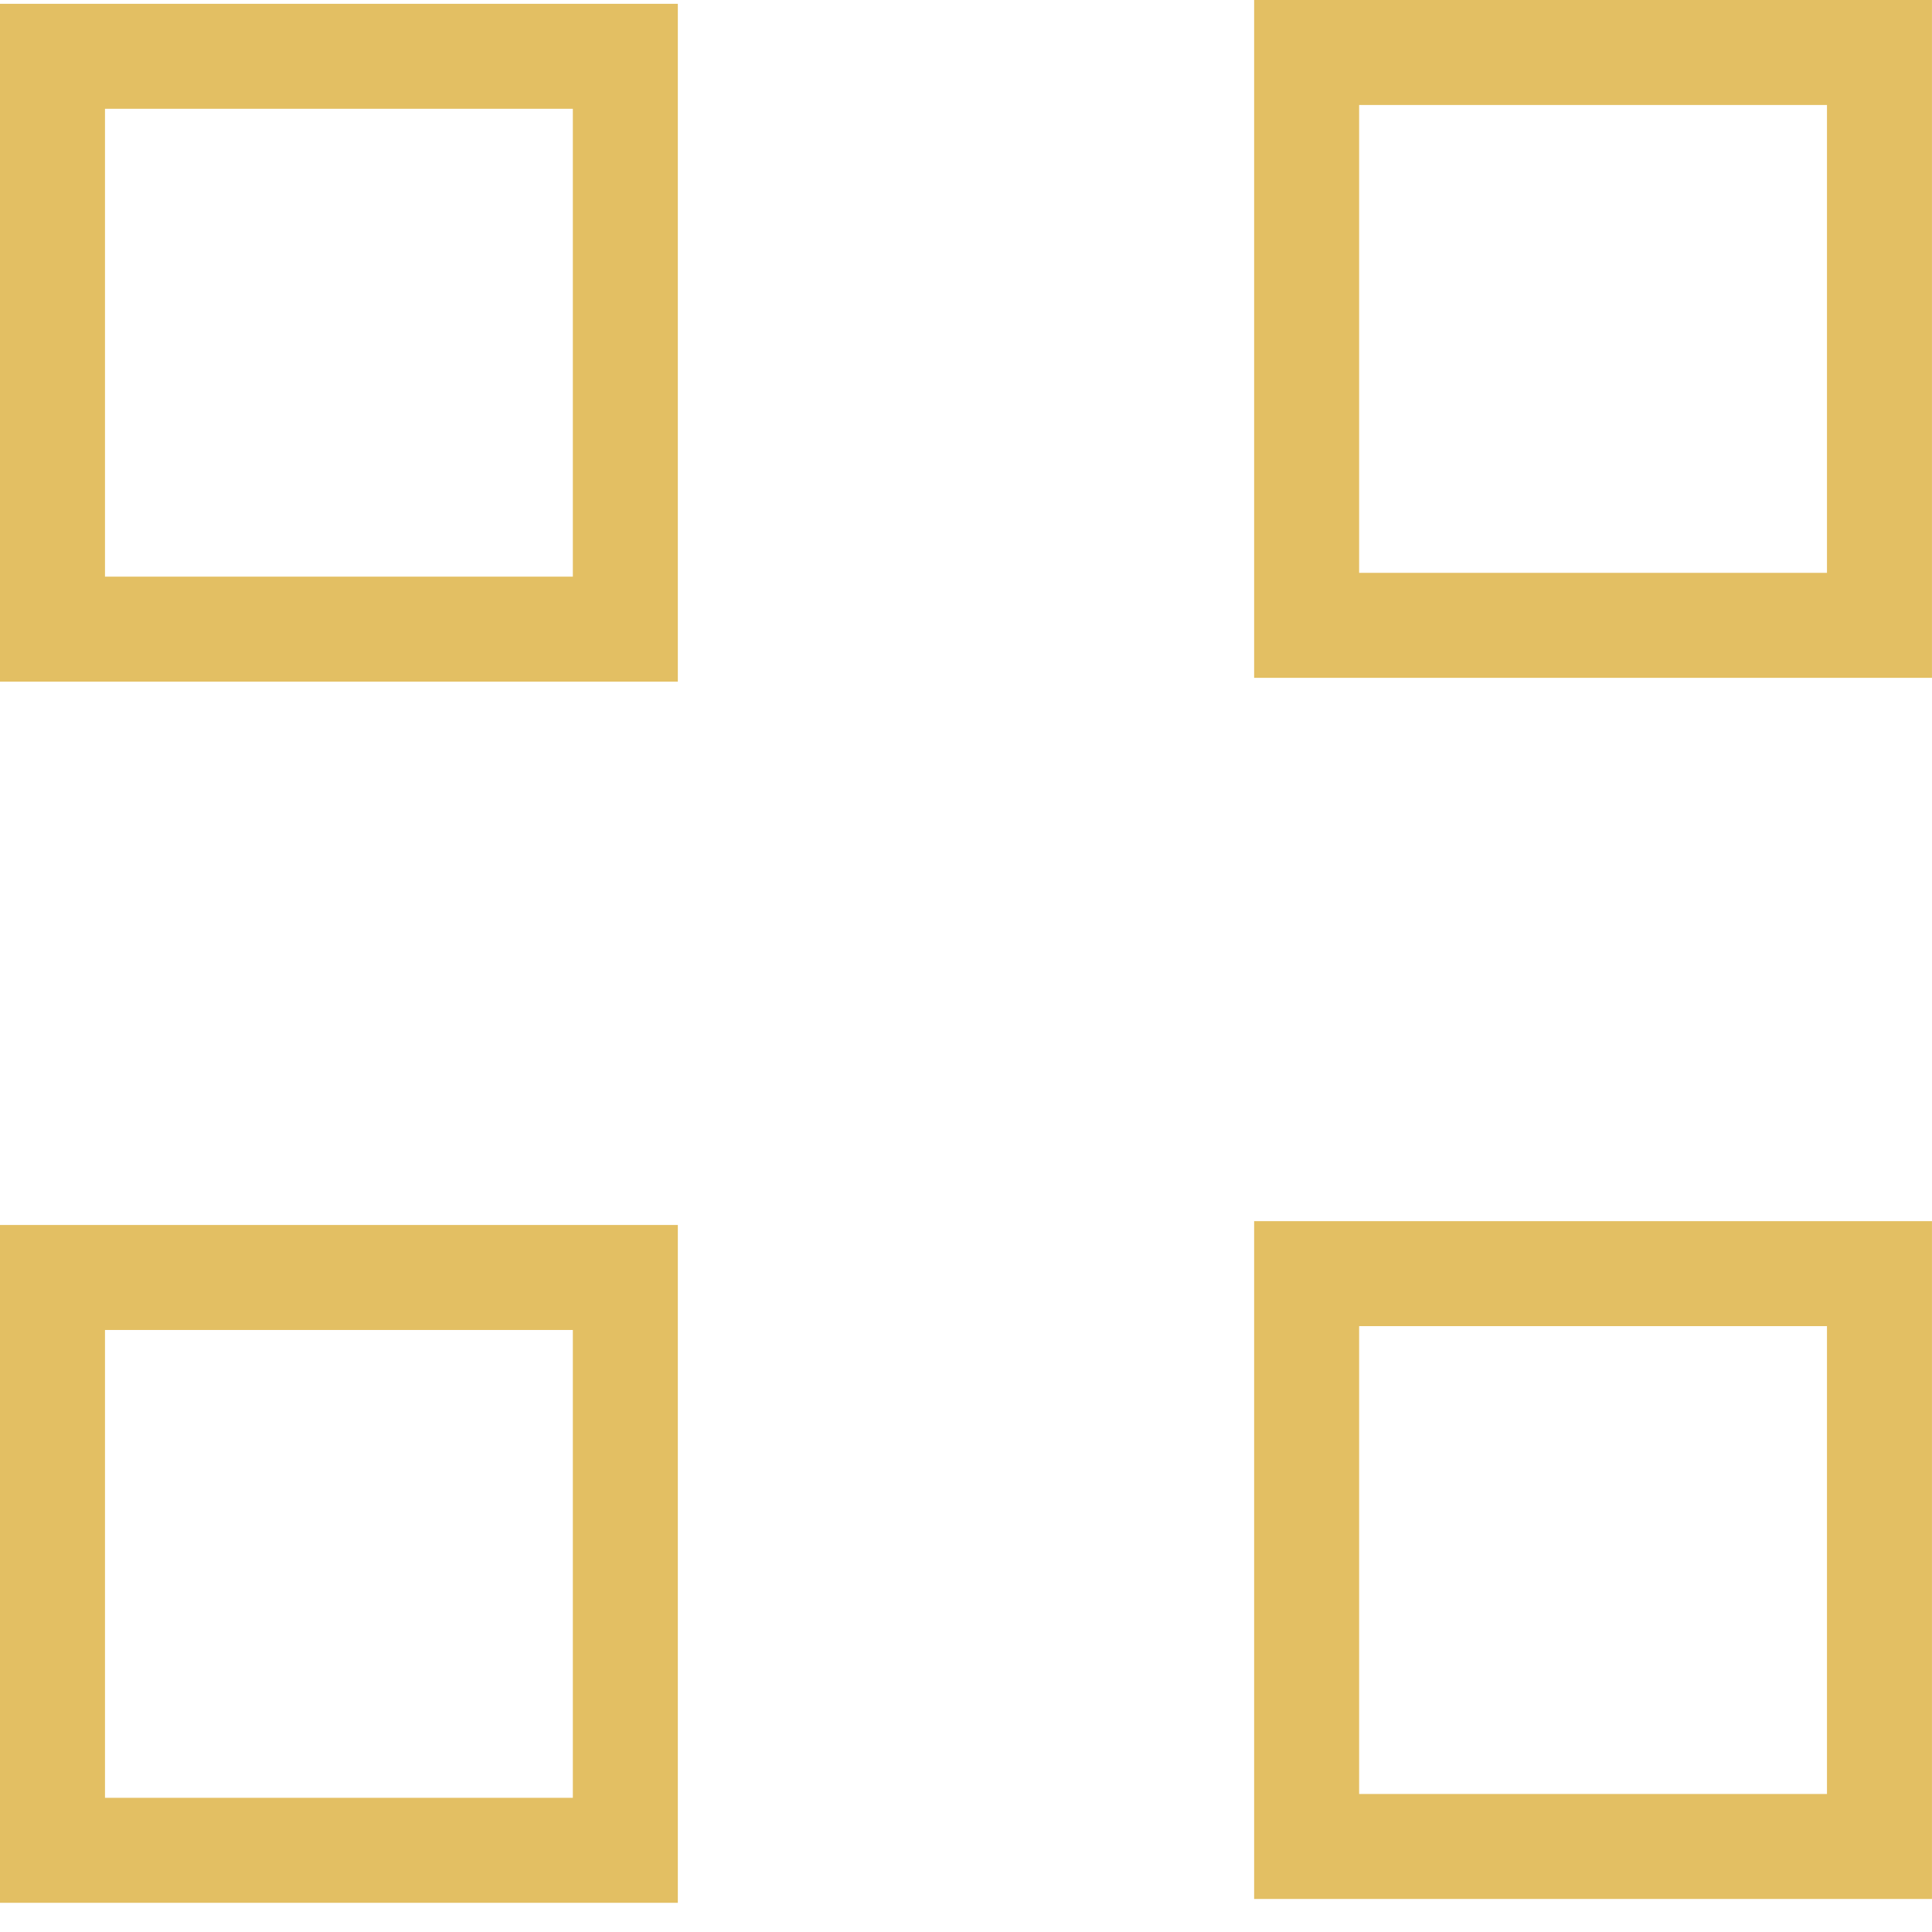
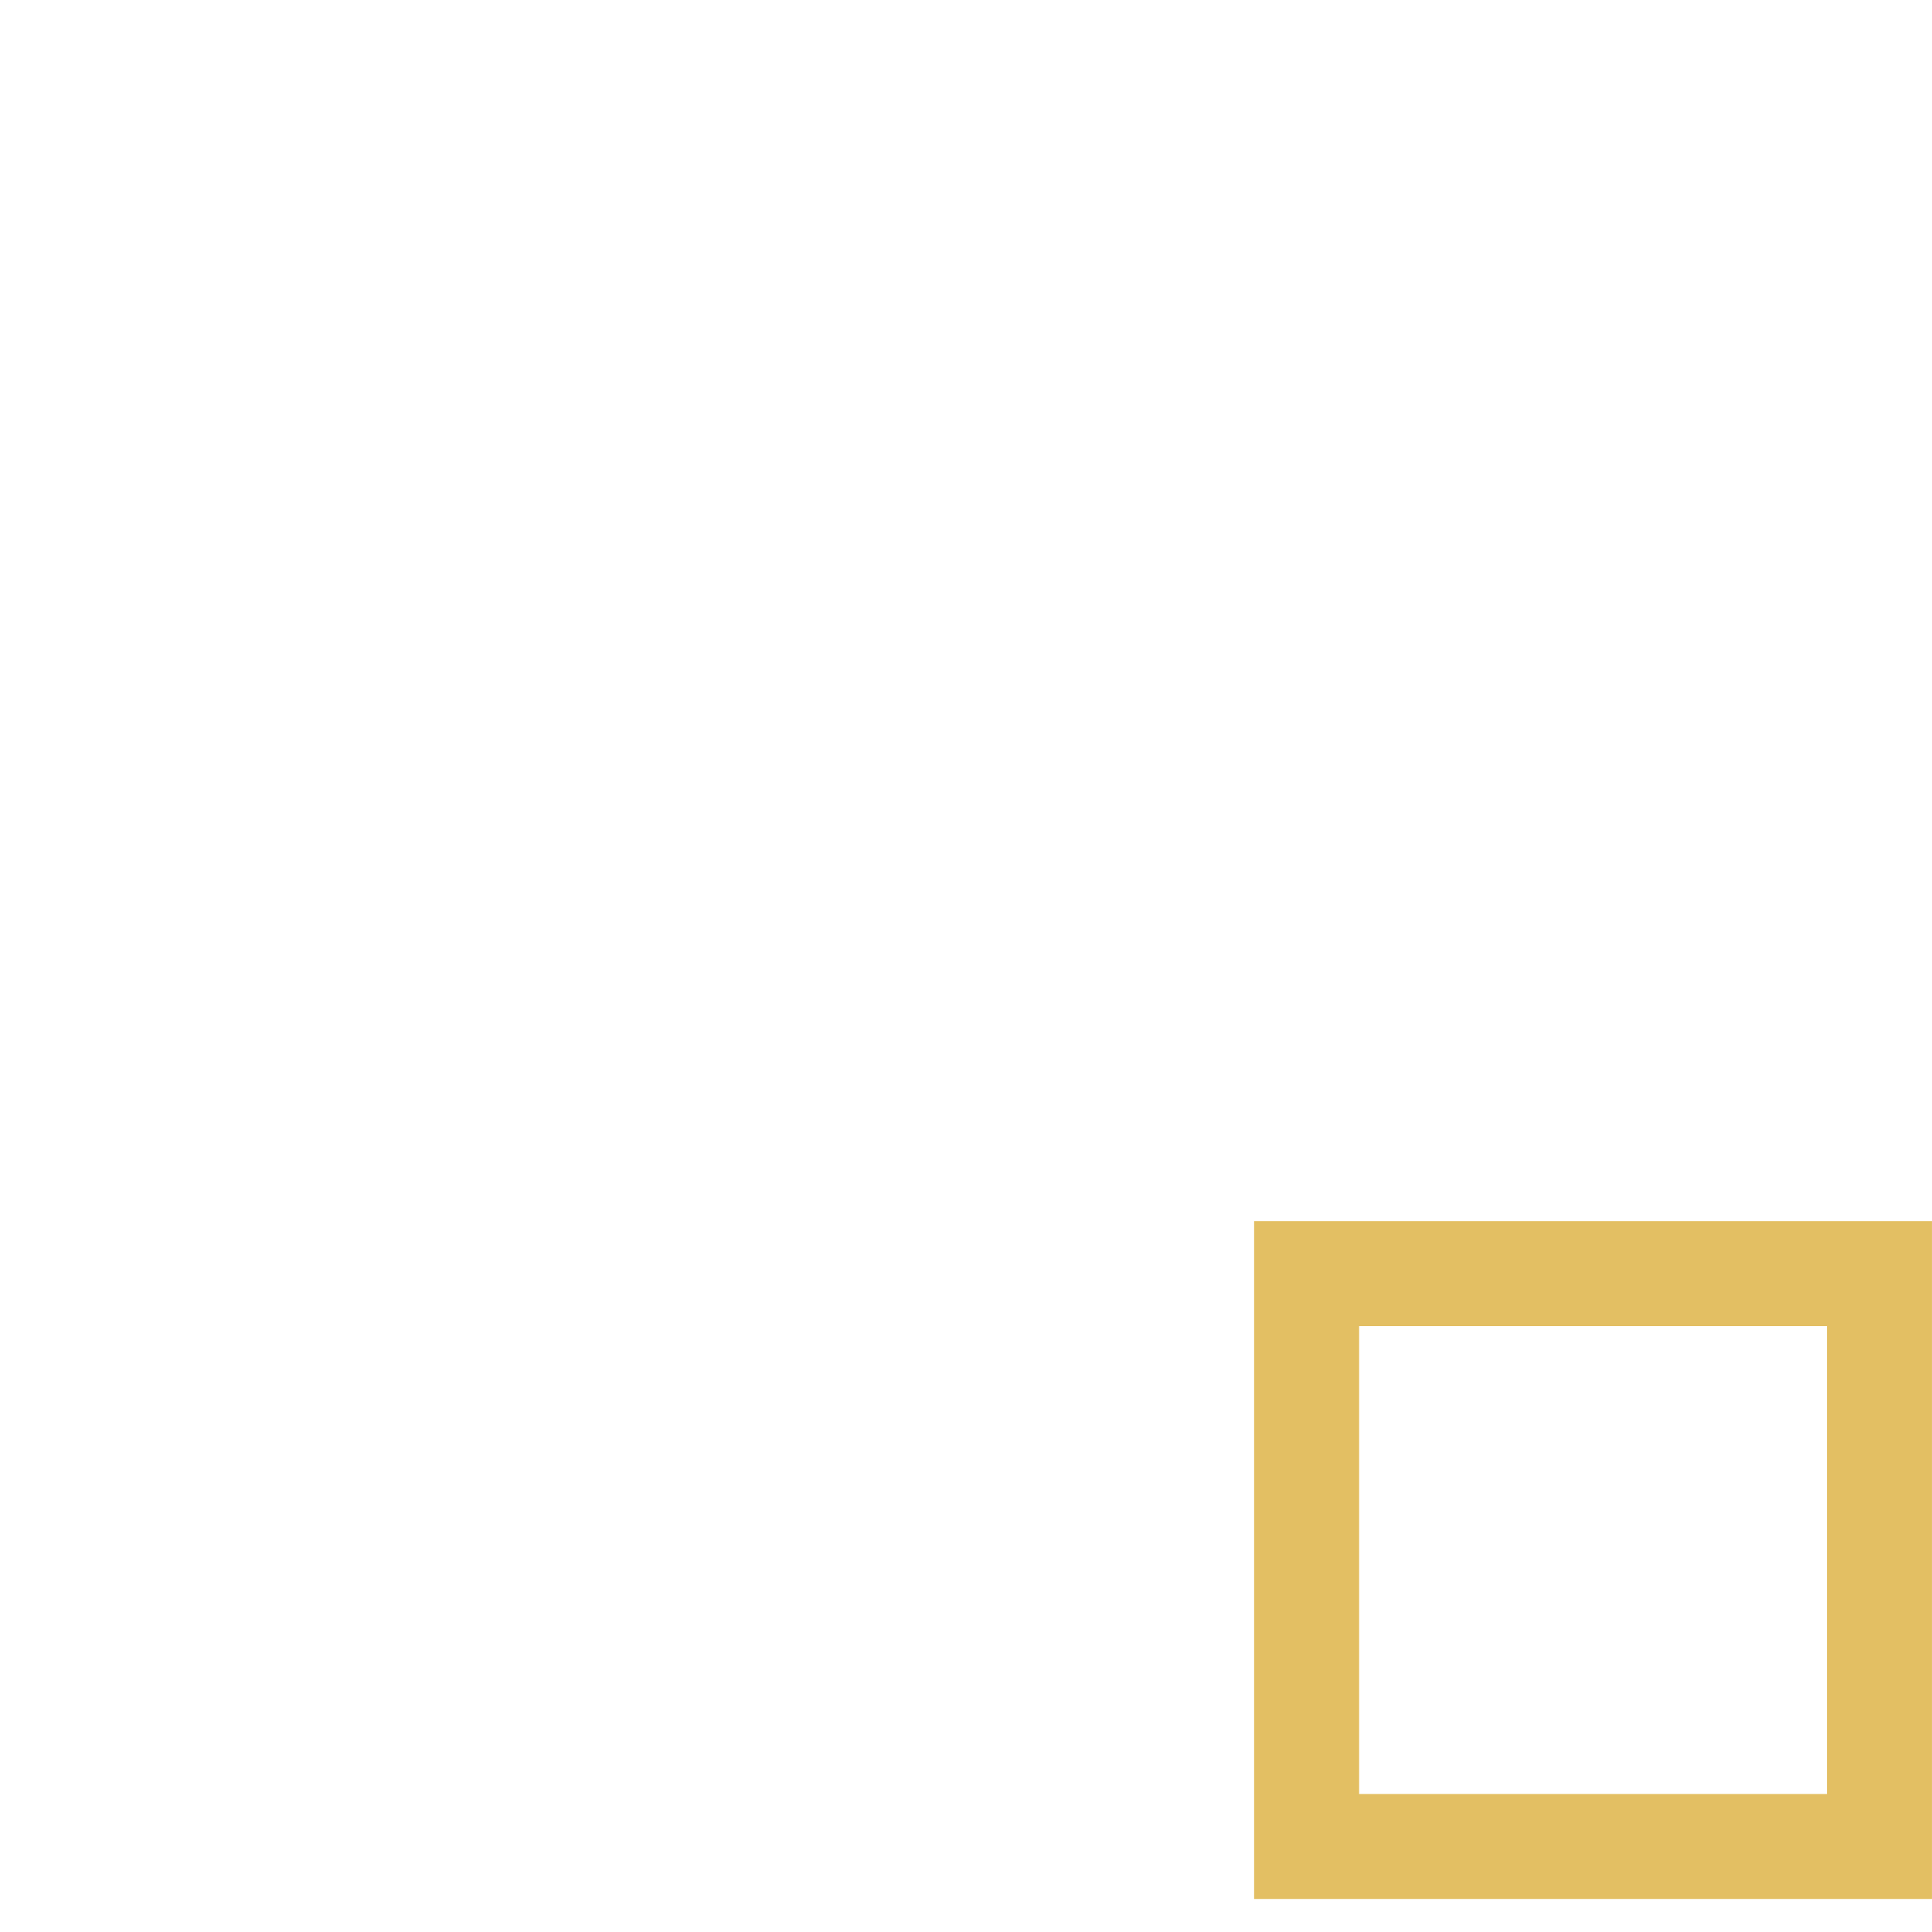
<svg xmlns="http://www.w3.org/2000/svg" width="64" height="64" viewBox="0 0 64 64" fill="none">
  <rect x="1.739" y="-1.739" width="18.976" height="18.976" transform="matrix(1 0 0 -1 41.545 59.428)" stroke="#E3BF63" stroke-width="3.478" />
-   <rect x="1.739" y="-1.739" width="18.976" height="18.976" transform="matrix(1 0 0 -1 41.545 18.976)" stroke="#E3BF63" stroke-width="3.478" />
-   <rect x="1.739" y="-1.739" width="18.976" height="18.976" transform="matrix(1 0 0 -1 0 59.555)" stroke="#E3BF63" stroke-width="3.478" />
-   <rect x="1.739" y="-1.739" width="18.976" height="18.976" transform="matrix(1 0 0 -1 0 19.102)" stroke="#E3BF63" stroke-width="3.478" />
</svg>